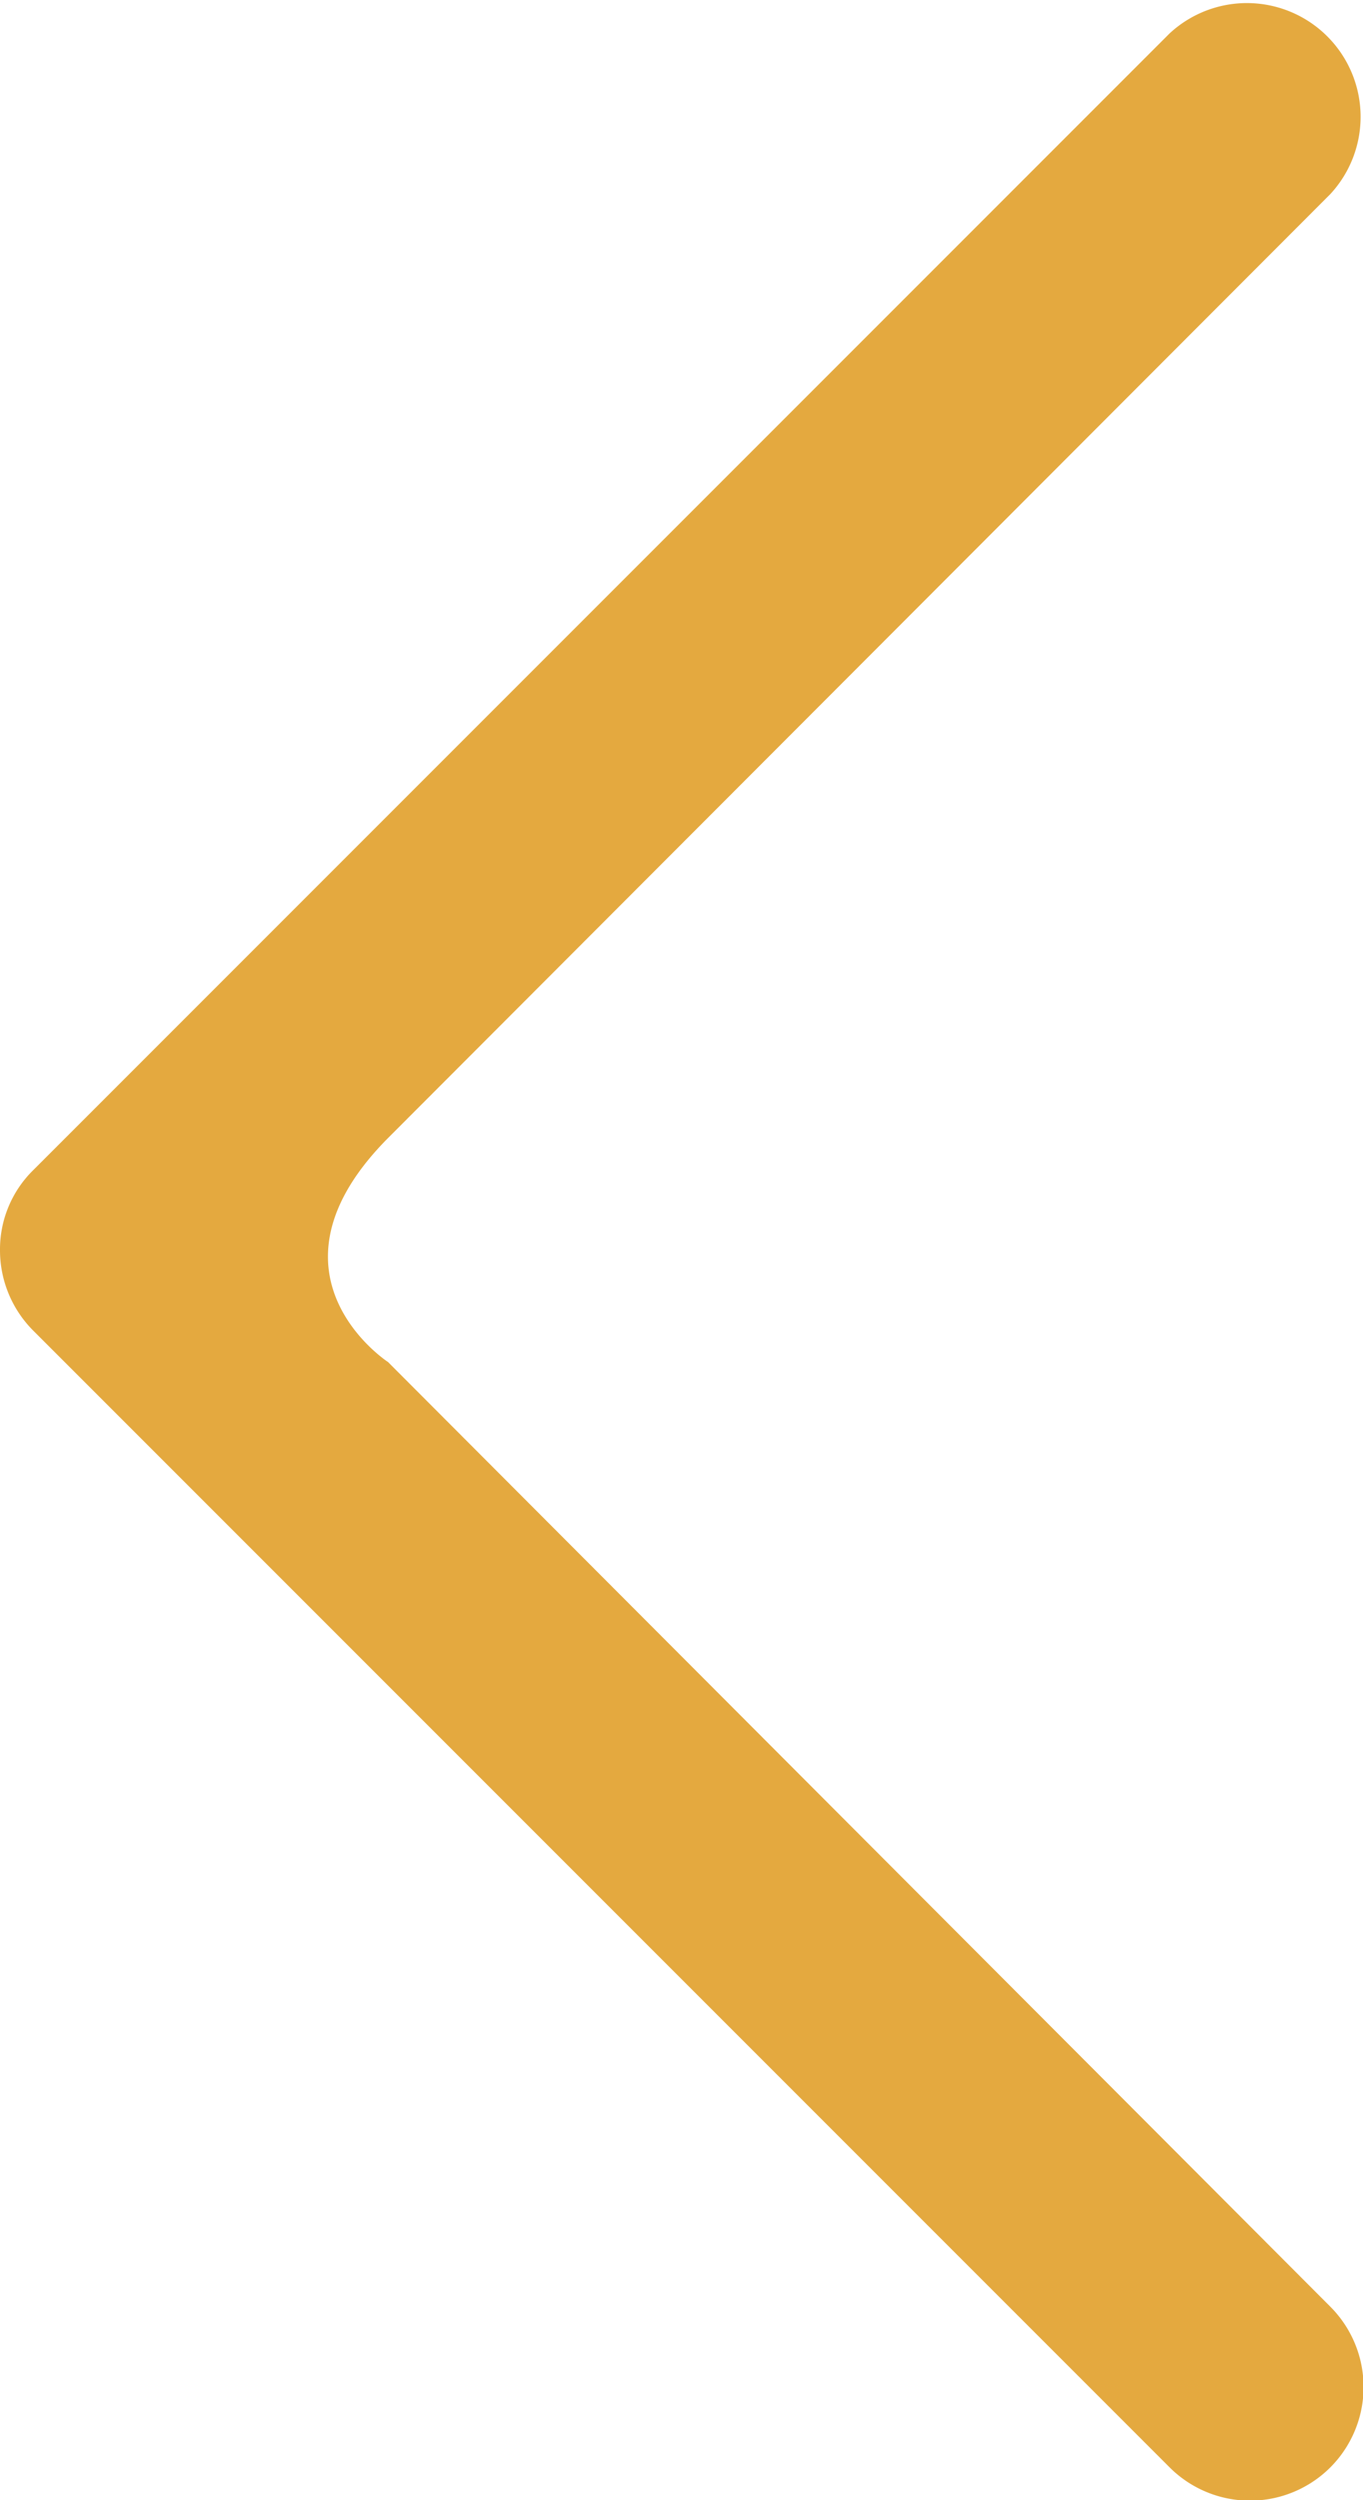
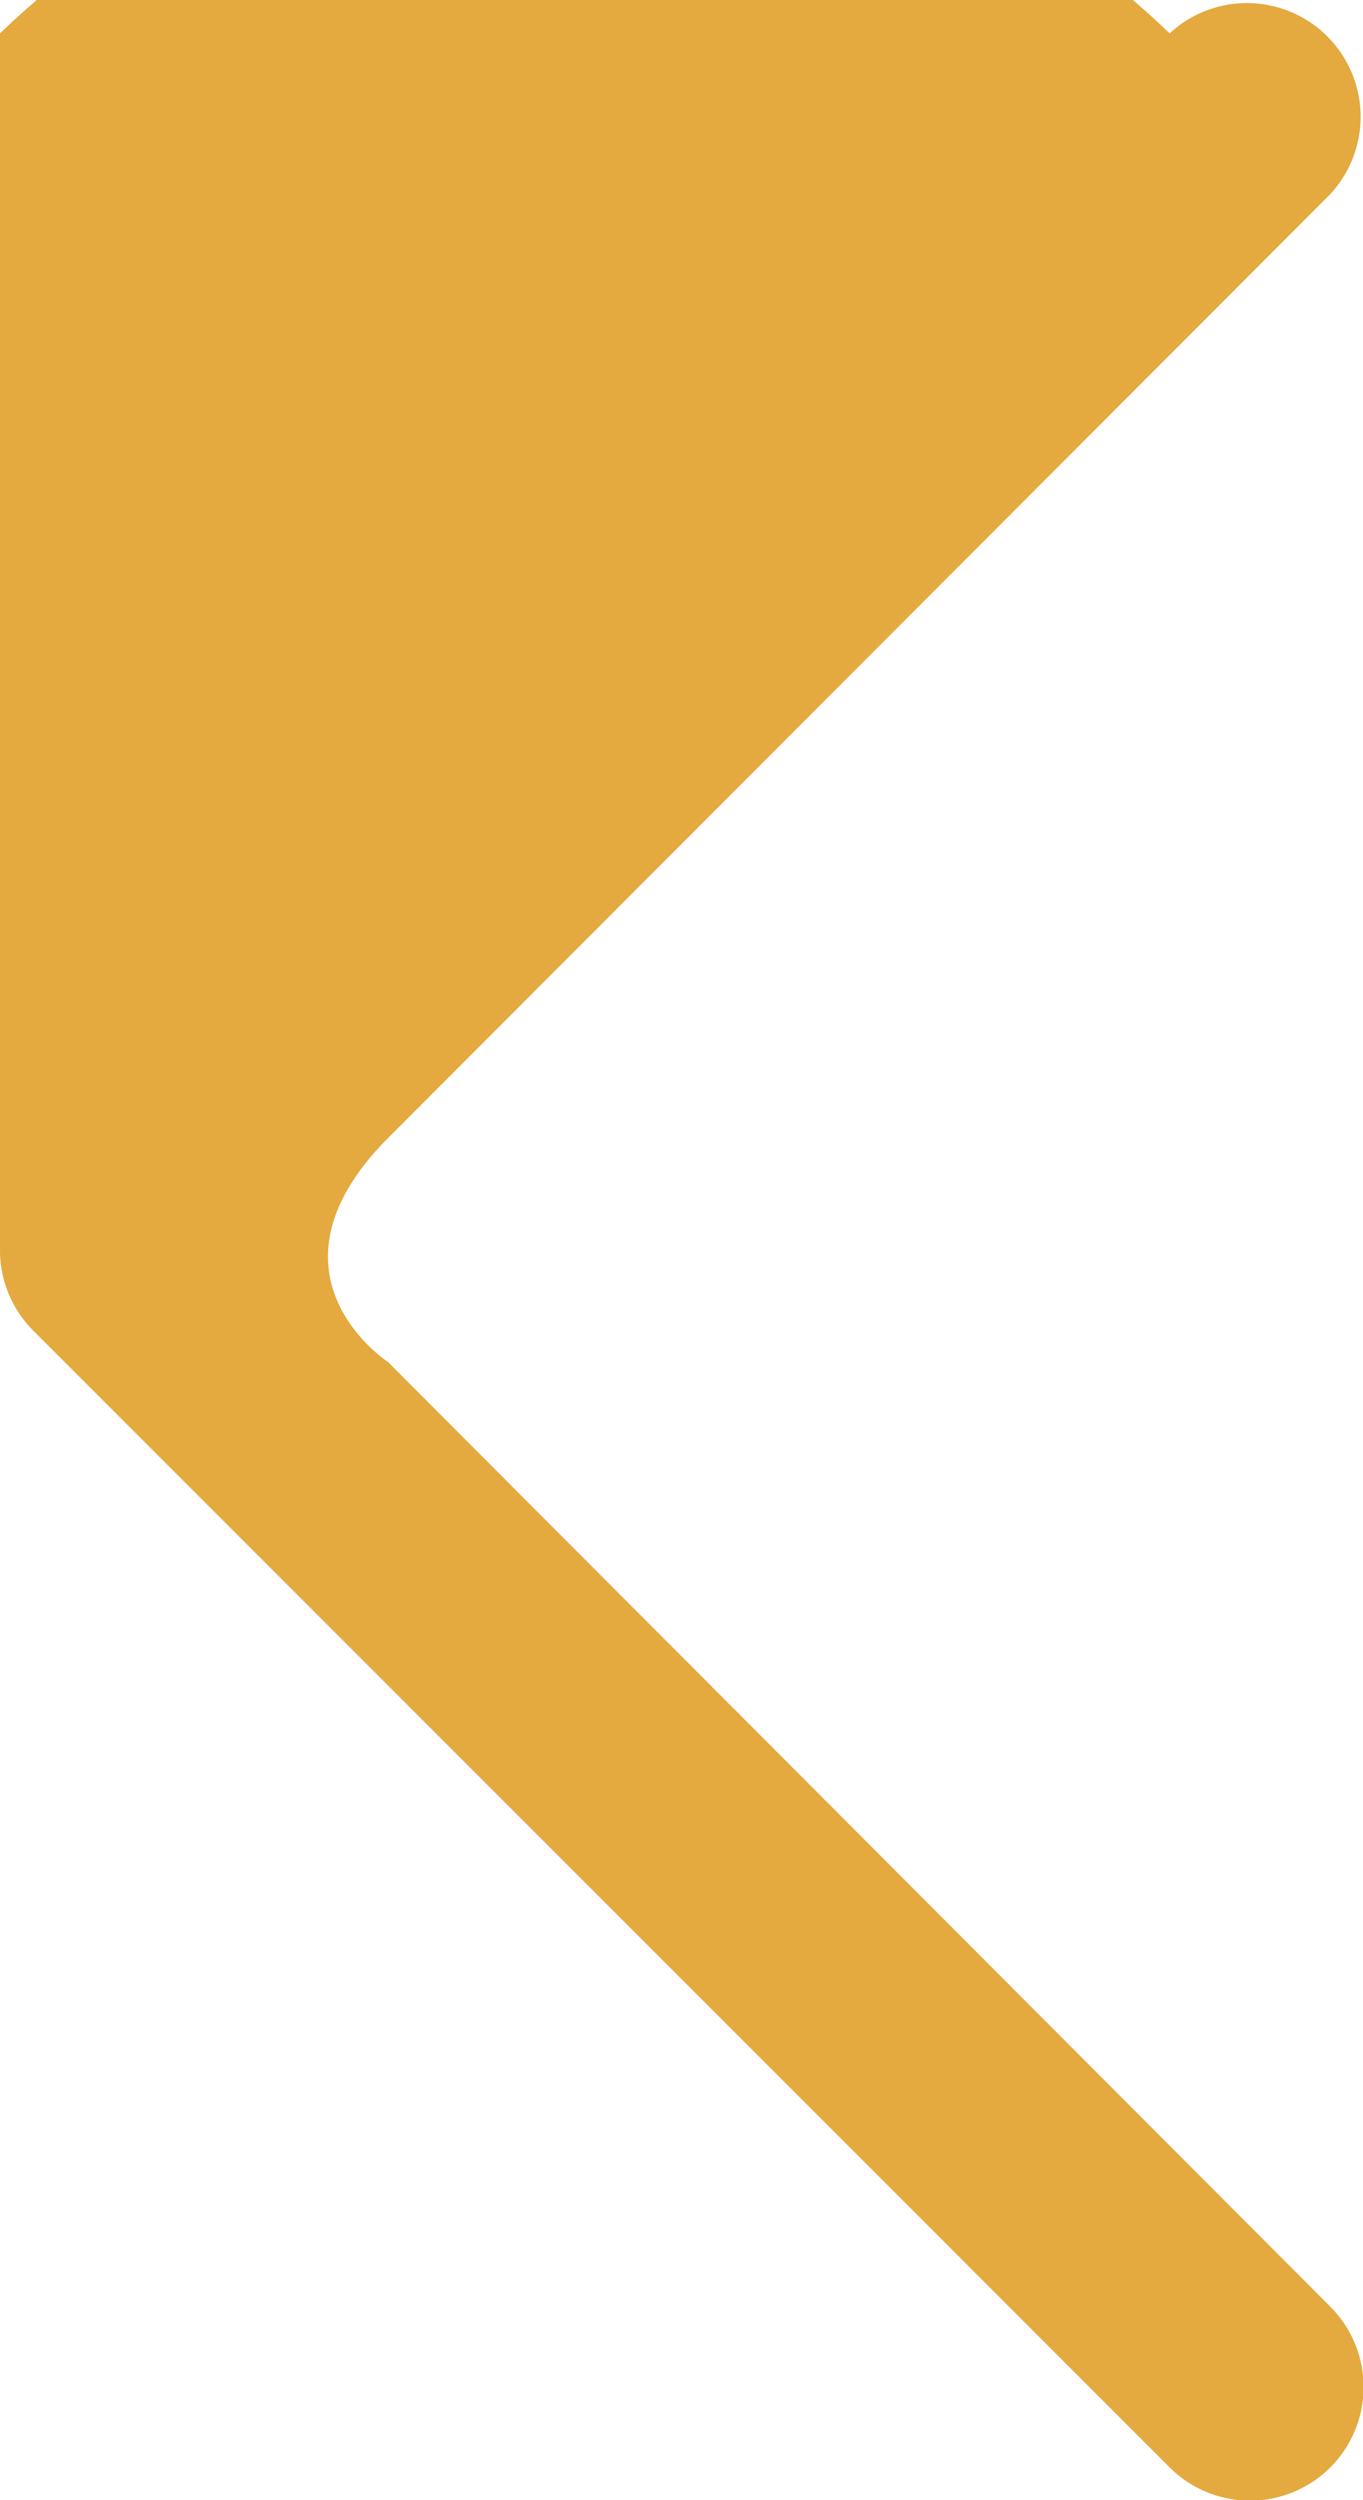
<svg xmlns="http://www.w3.org/2000/svg" viewBox="0 0 20.02 36.71">
  <defs>
    <style>.cls-1{fill:#e4a93f;}</style>
  </defs>
  <g id="Layer_2" data-name="Layer 2">
    <g id="Layer_1-2" data-name="Layer 1">
-       <path class="cls-1" d="M5.72,16.69,19.54,2.85A1.67,1.67,0,0,0,17.18.49L.49,17.18A1.63,1.63,0,0,0,0,18.36a1.67,1.67,0,0,0,.49,1.18L17.18,36.23a1.67,1.67,0,0,0,2.36,0h0a1.67,1.67,0,0,0,0-2.36L5.7,20h0S3.7,18.7,5.72,16.69Z" />
+       <path class="cls-1" d="M5.72,16.69,19.54,2.85A1.67,1.67,0,0,0,17.18.49A1.63,1.63,0,0,0,0,18.36a1.67,1.67,0,0,0,.49,1.18L17.18,36.23a1.67,1.67,0,0,0,2.36,0h0a1.67,1.67,0,0,0,0-2.36L5.7,20h0S3.7,18.7,5.72,16.69Z" />
    </g>
  </g>
</svg>